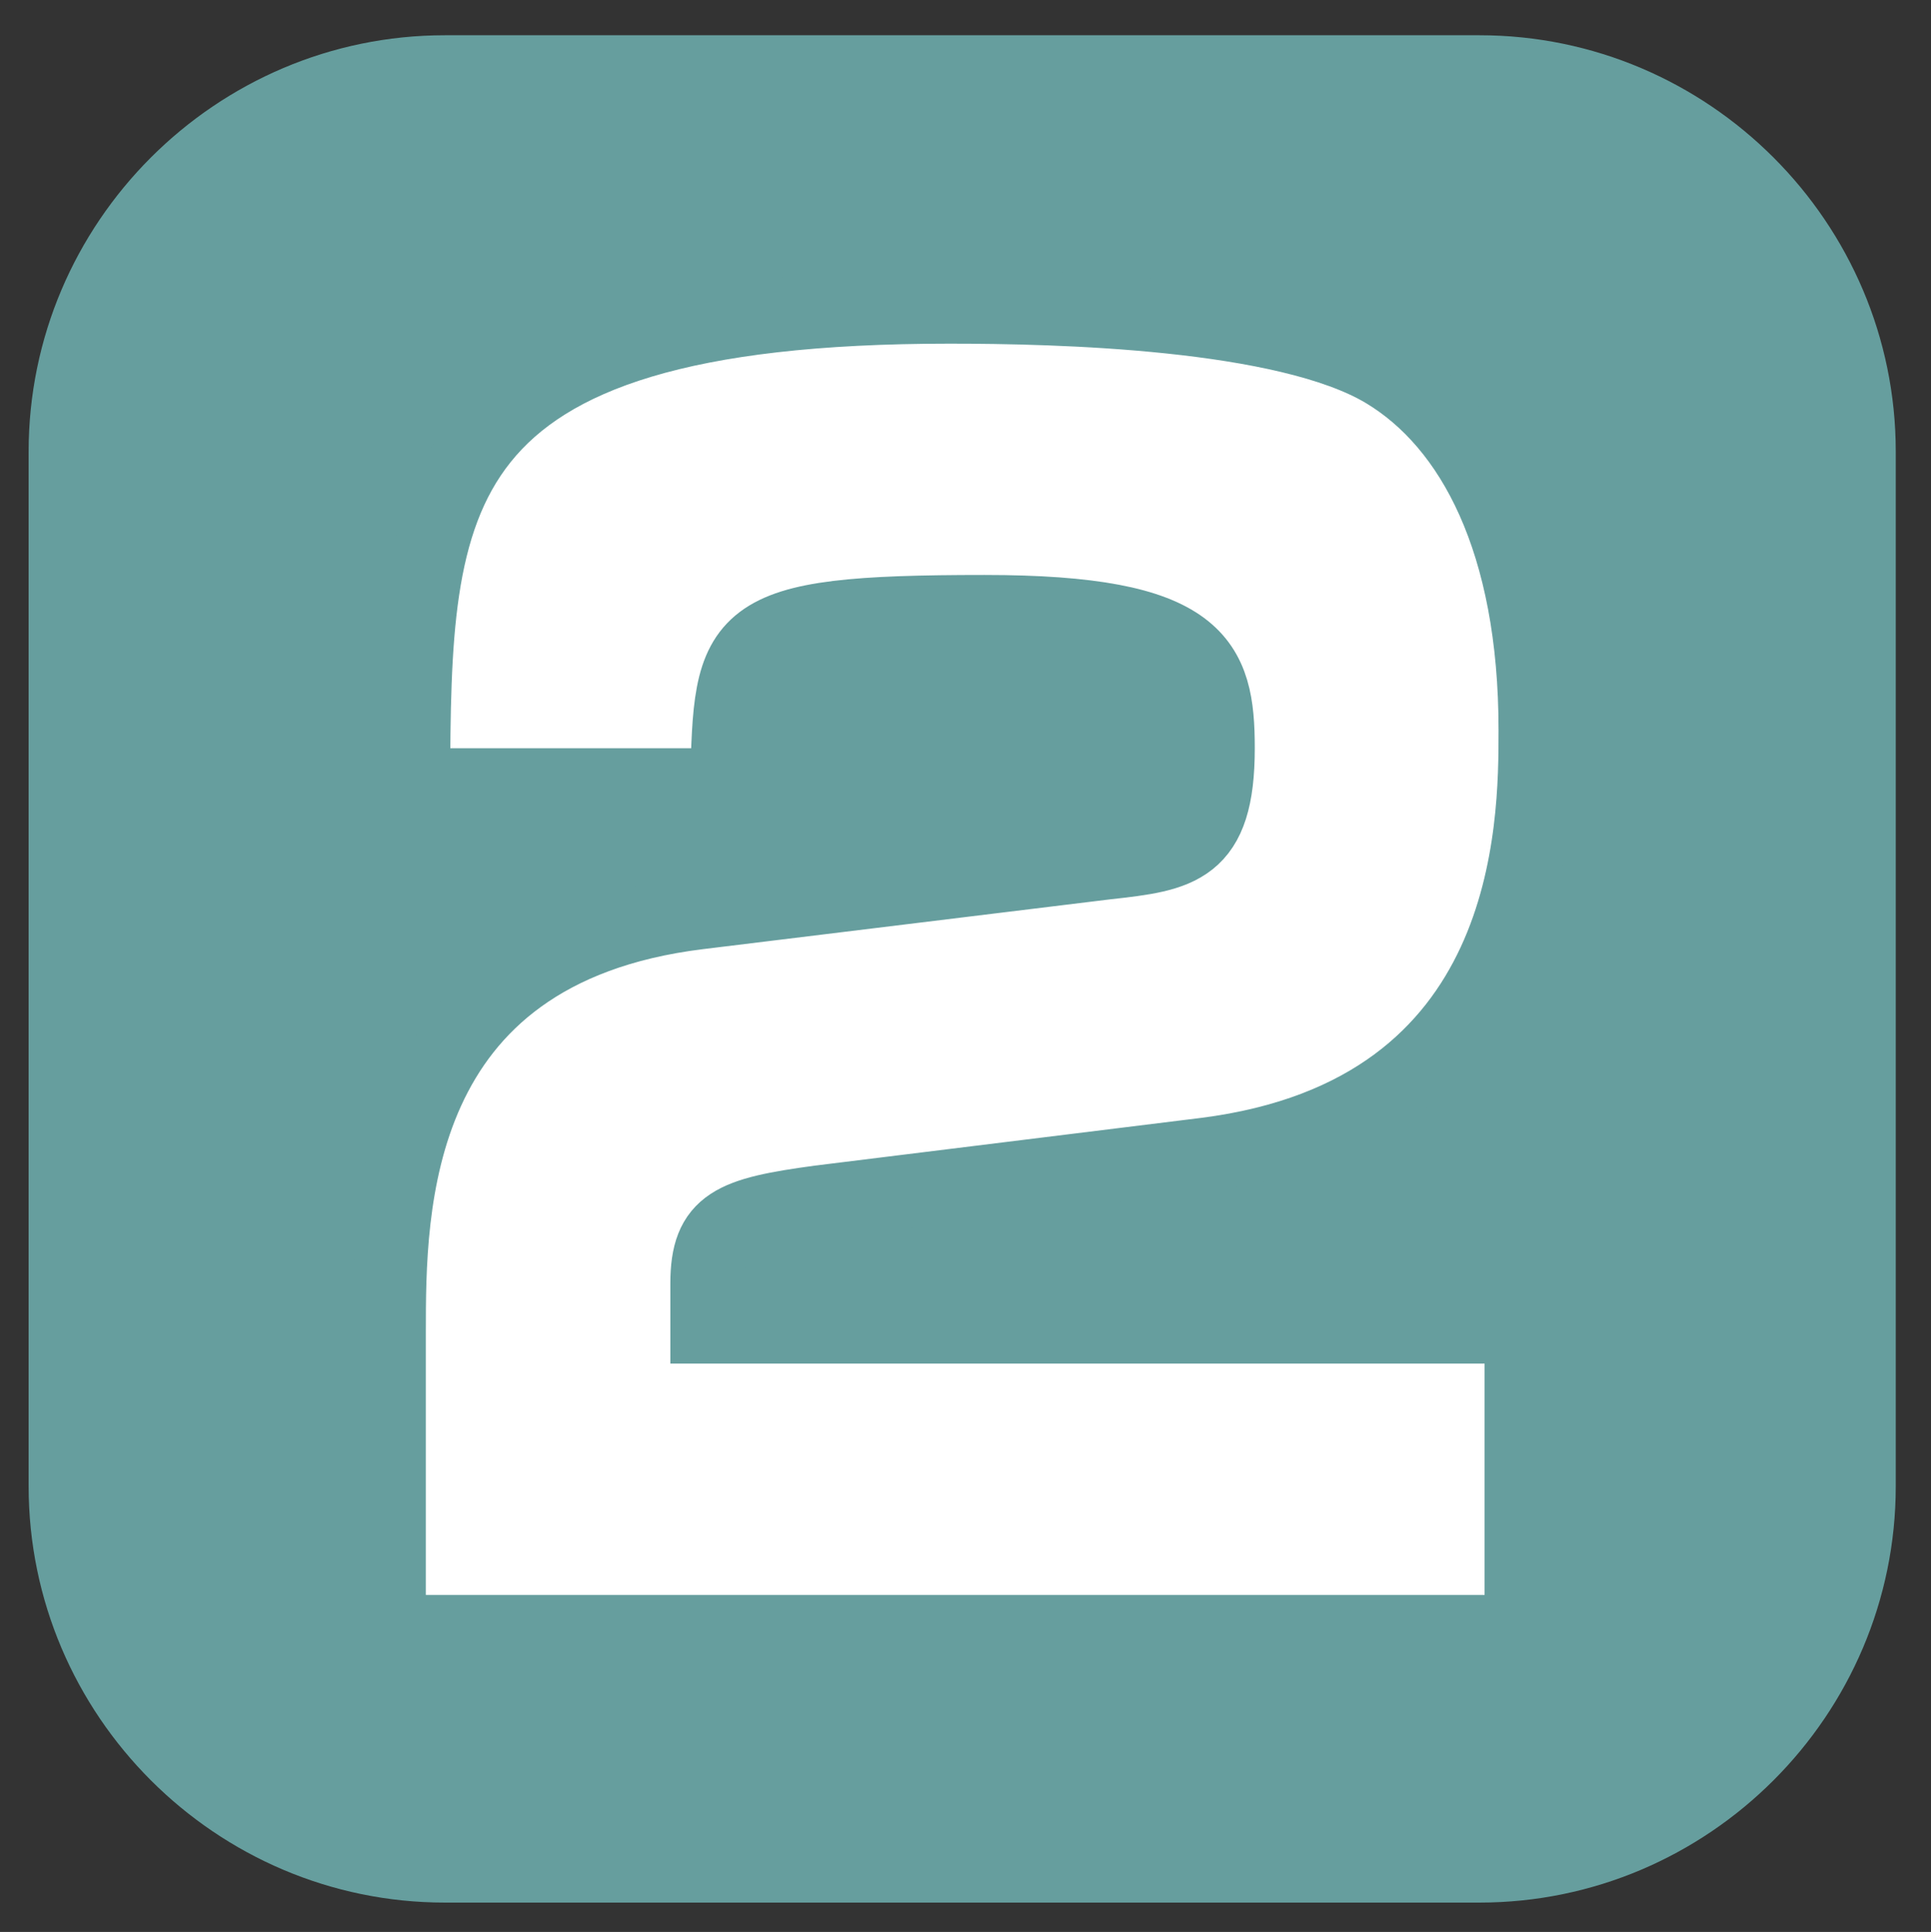
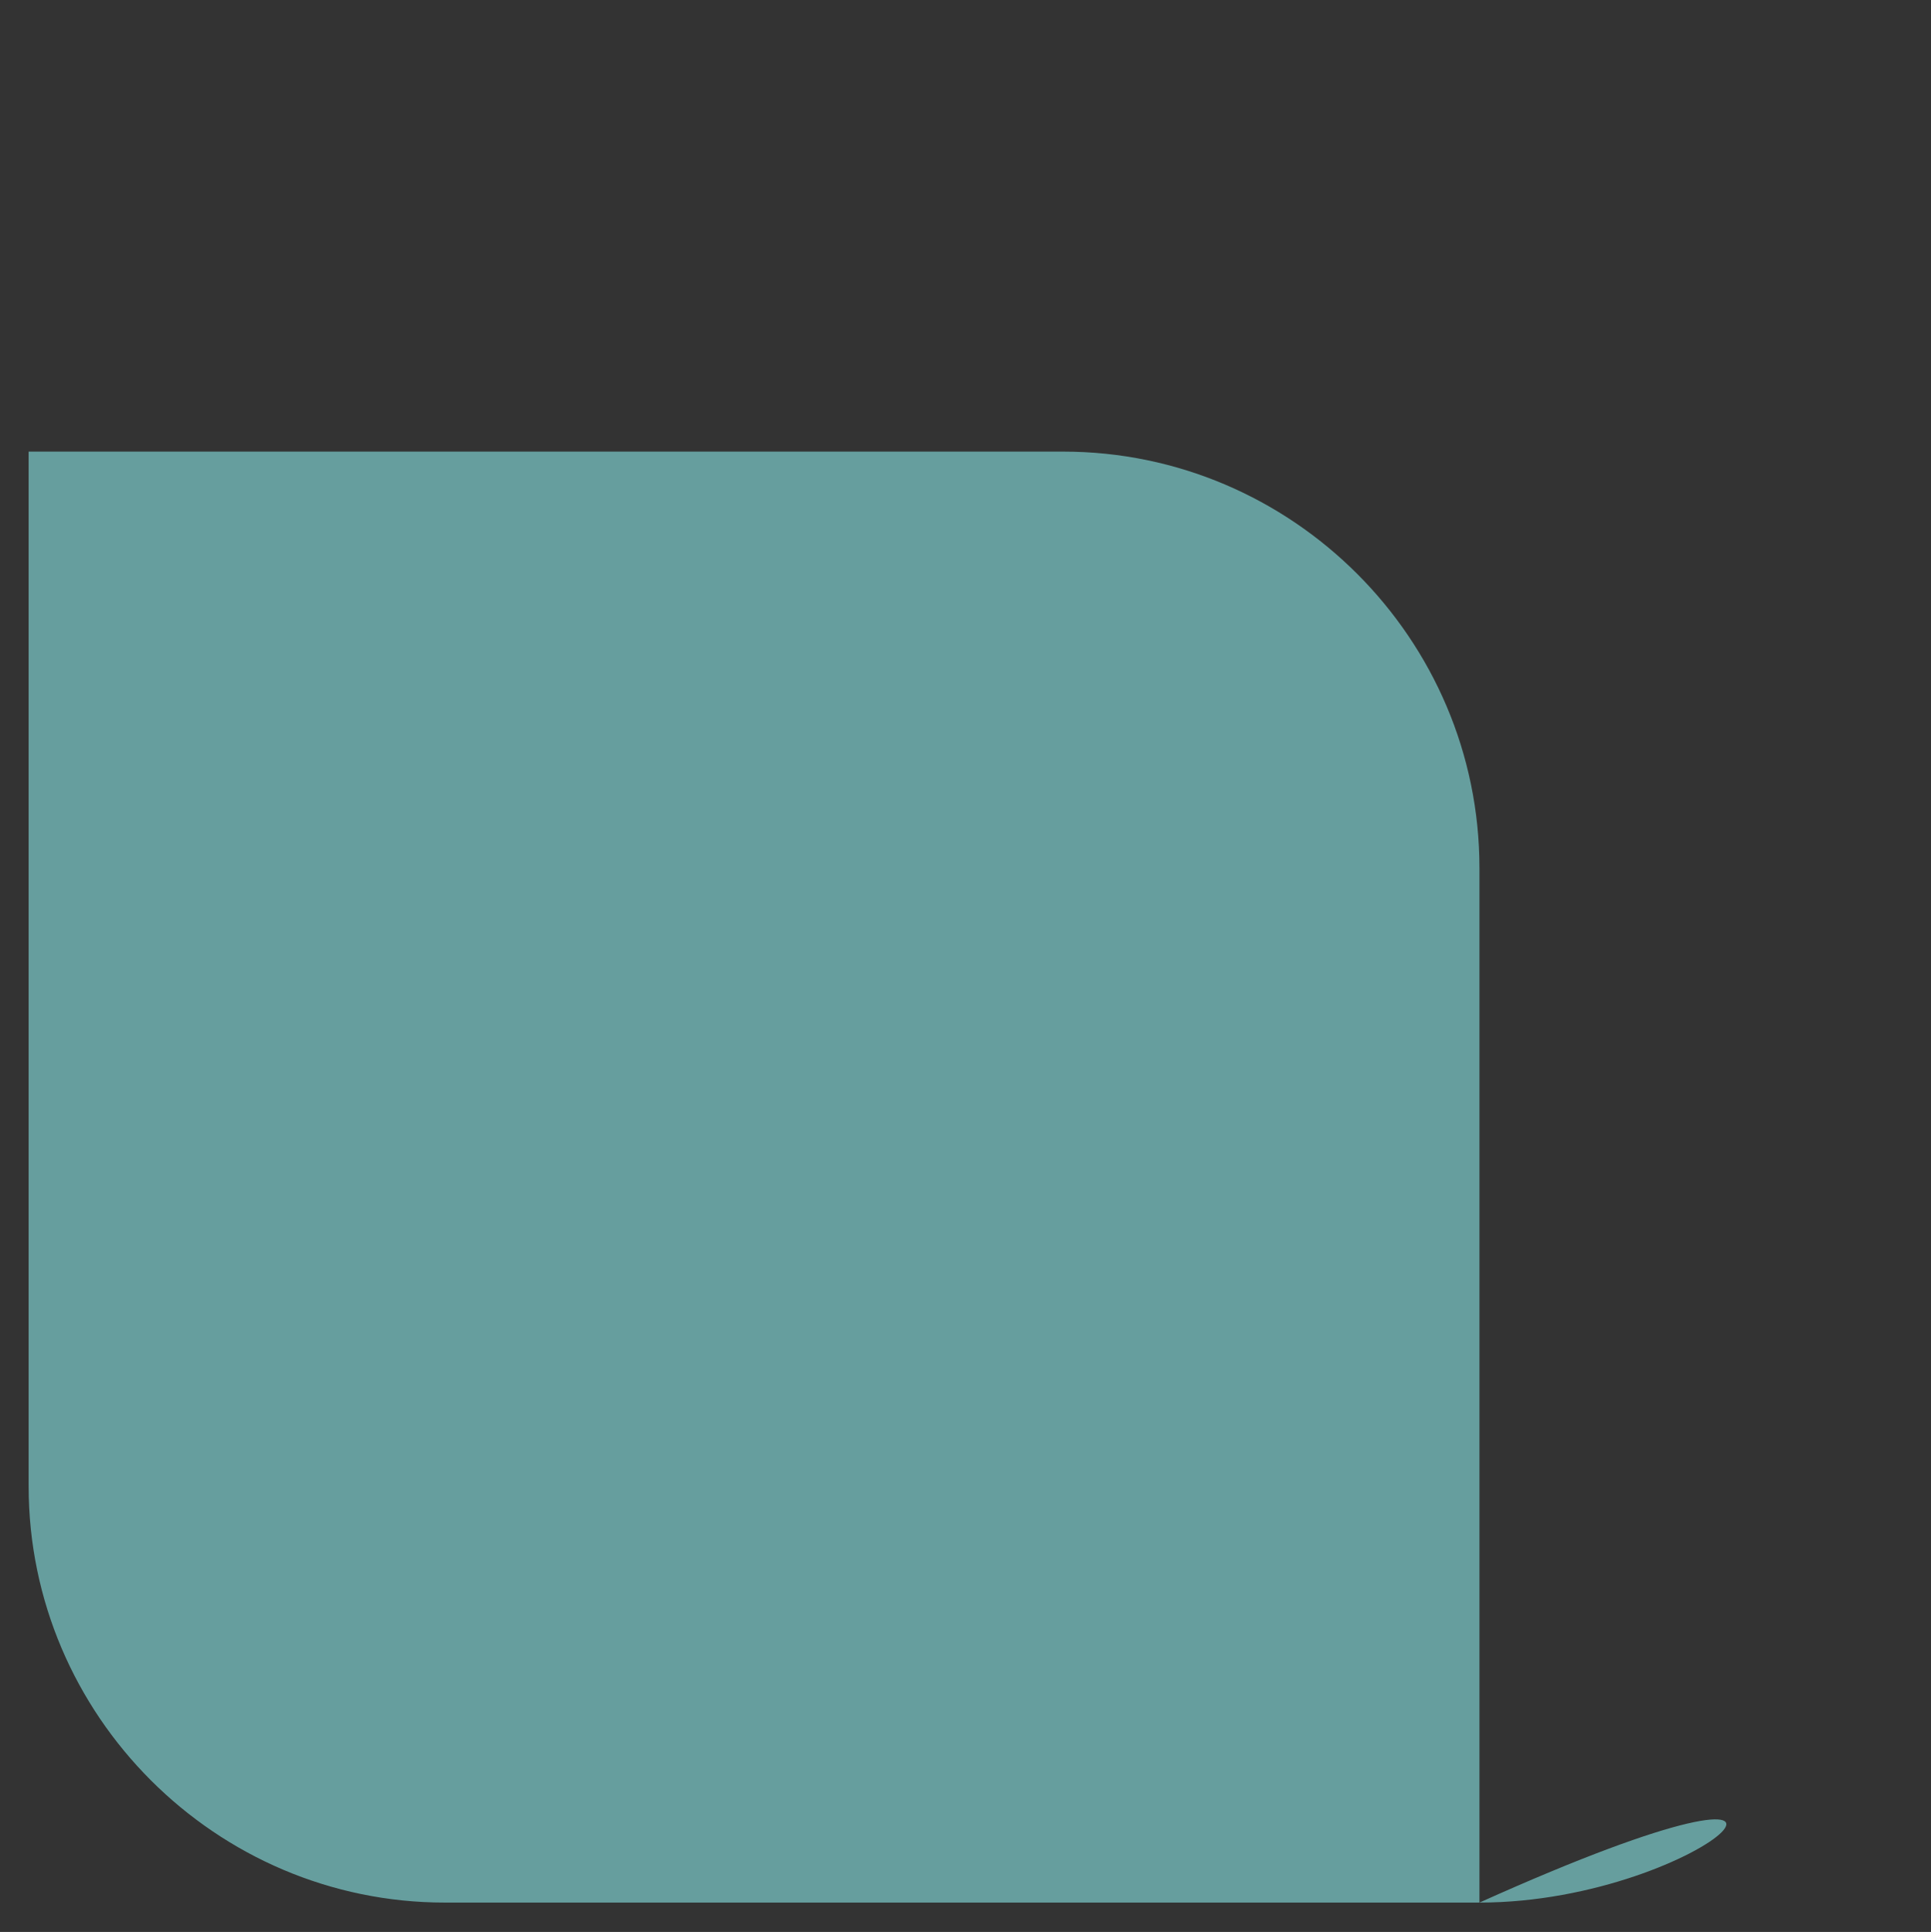
<svg xmlns="http://www.w3.org/2000/svg" version="1.1" id="レイヤー_1" x="0px" y="0px" viewBox="0 0 26.3 26.31" style="enable-background:new 0 0 26.3 26.31;" xml:space="preserve">
  <rect x="0" y="0" width="26.3" height="26.31" fill="#333333" stroke="none" />
  <style type="text/css">
	.st0{fill:#669E9E;}
	.st1{fill:#FFFFFF;stroke:#669E9E;stroke-miterlimit:10;}
</style>
  <g>
-     <path class="st0" d="M20.15,25.91H6.06c-3.12,0-5.67-2.55-5.67-5.67V6.15c0-3.12,2.55-5.67,5.67-5.67h14.09   c3.12,0,5.67,2.55,5.67,5.67v14.09C25.82,23.36,23.27,25.91,20.15,25.91z" />
+     <path class="st0" d="M20.15,25.91H6.06c-3.12,0-5.67-2.55-5.67-5.67V6.15h14.09   c3.12,0,5.67,2.55,5.67,5.67v14.09C25.82,23.36,23.27,25.91,20.15,25.91z" />
    <g>
-       <path class="st1" d="M11.16,16.37c-1.18,0.16-1.53,0.29-1.53,1.11v0.59h11.09v4.15H5.3v-4.08c0-1.68,0-5.19,4.21-5.71l5.56-0.68    c1-0.11,1.52-0.18,1.52-1.56c0-1.18-0.24-1.86-3.18-1.86c-3.46,0-3.46,0.29-3.51,2.36H5.63c0.02-3.88,0.04-6.51,7.3-6.51    c1.46,0,4.58,0.07,5.93,0.88c1.2,0.72,2.05,2.33,2.05,4.88c0,1.31,0,5.21-4.49,5.78L11.16,16.37z" />
-     </g>
+       </g>
  </g>
</svg>